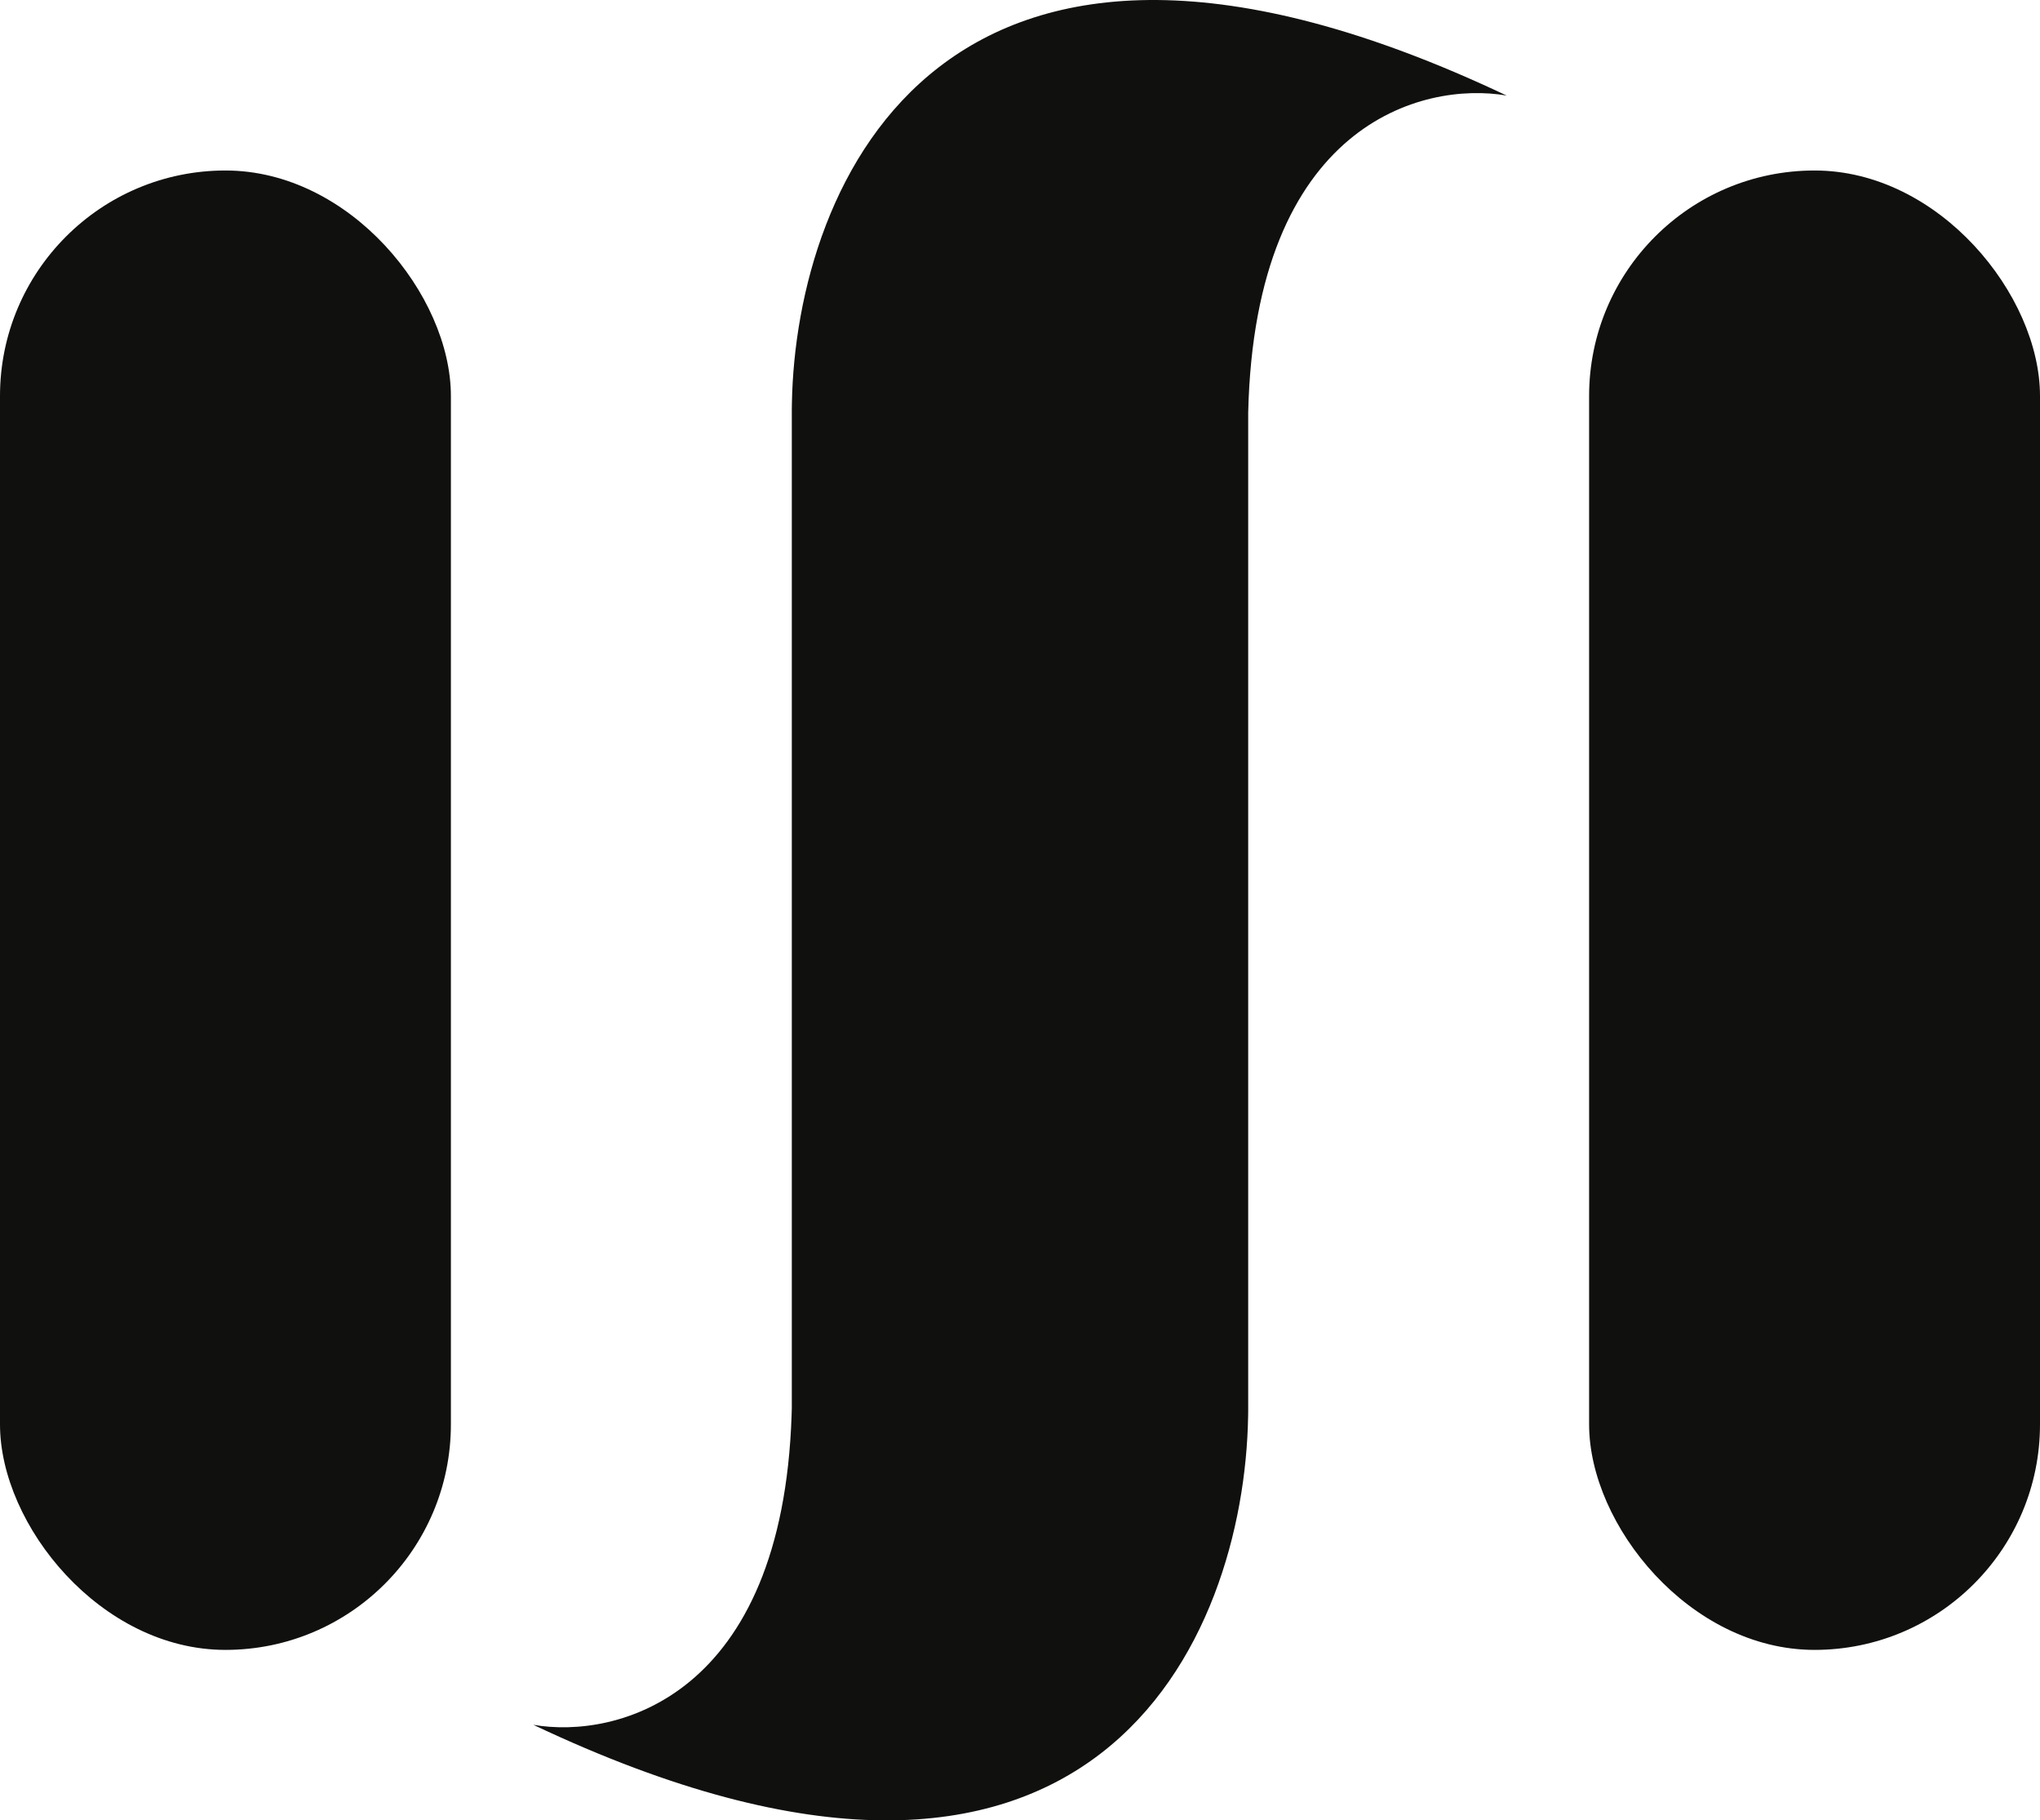
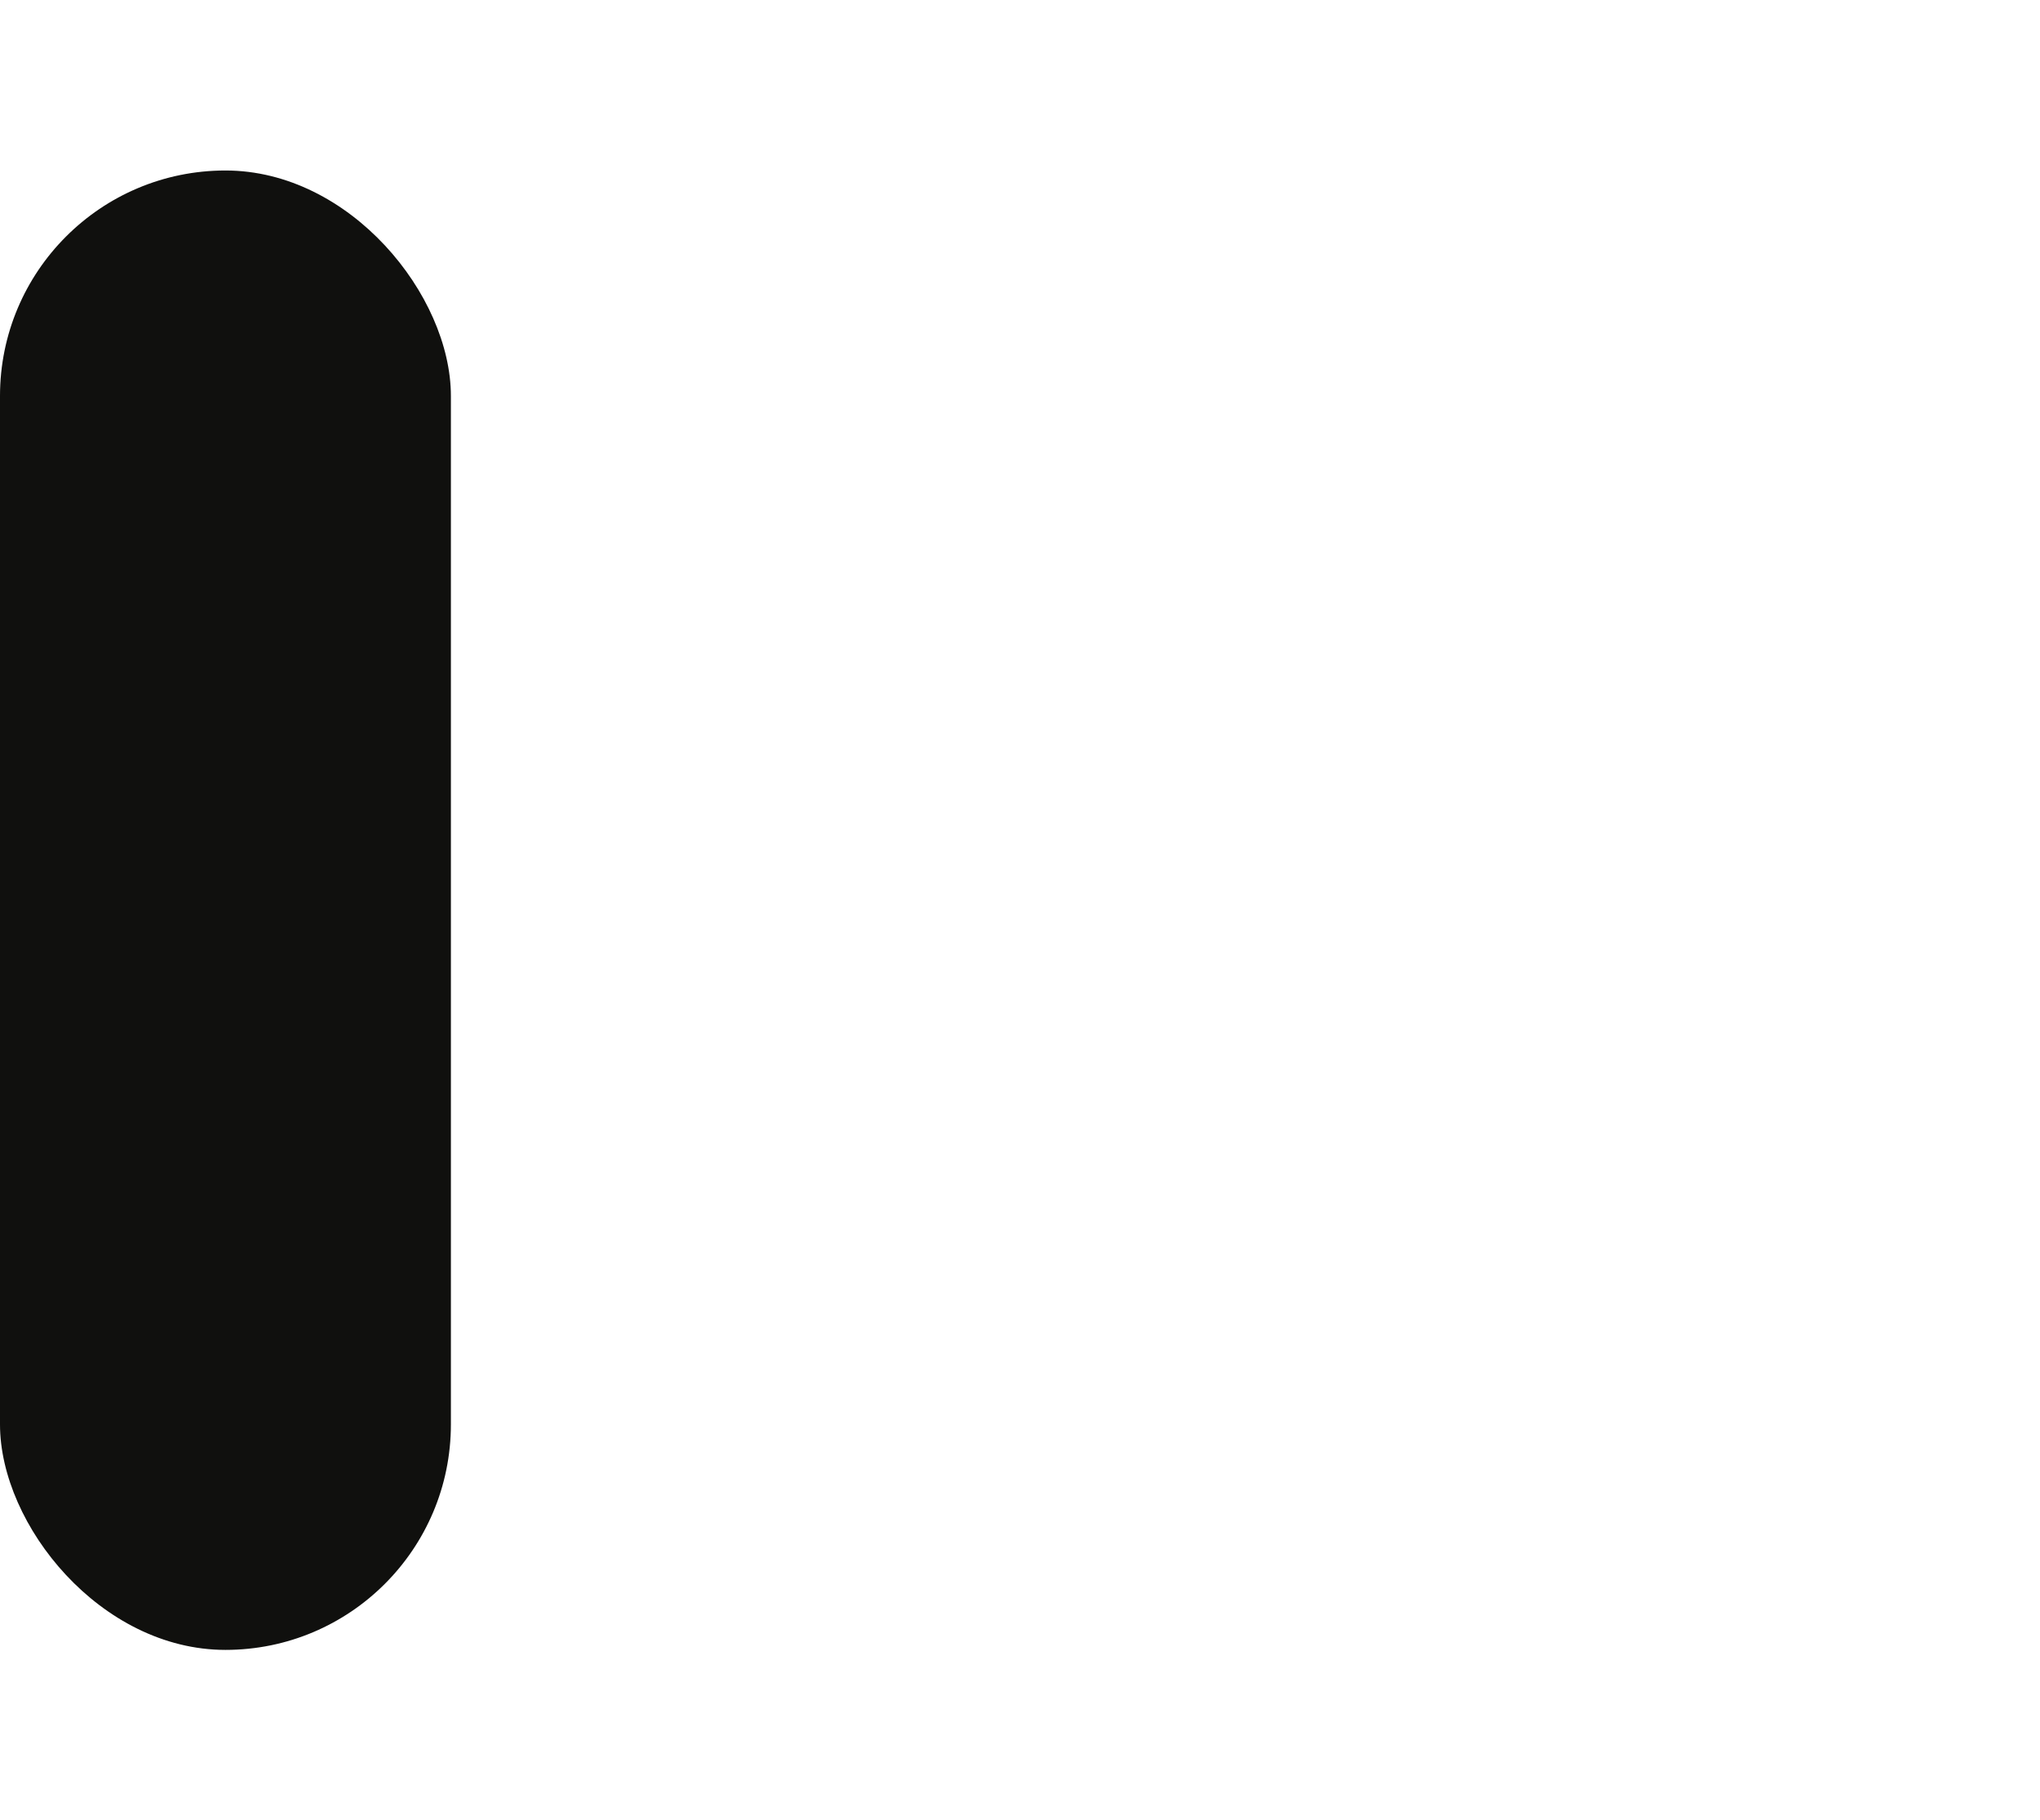
<svg xmlns="http://www.w3.org/2000/svg" width="371" height="331" viewBox="0 0 371 331" fill="none">
  <rect y="31.001" width="82" height="269" rx="41" fill="#10100E" />
-   <rect x="289" y="31.001" width="82" height="269" rx="41" fill="#10100E" />
-   <path d="M144.015 73.382C144.714 33.473 171.399 -31.242 274 17.375C258.706 14.725 228.224 22.542 227 75.001V256.5C227 256.616 226.996 256.73 226.995 256.845C226.994 256.959 226.993 257.073 226.991 257.187C226.989 257.33 226.988 257.474 226.984 257.617C226.286 297.526 199.603 362.243 97 313.625C112.175 316.254 142.301 308.58 143.966 257.221L144 256V74.501C144 74.385 144.003 74.27 144.004 74.155C144.005 74.04 144.007 73.925 144.009 73.81C144.011 73.667 144.011 73.525 144.015 73.382Z" fill="#10100E" />
</svg>